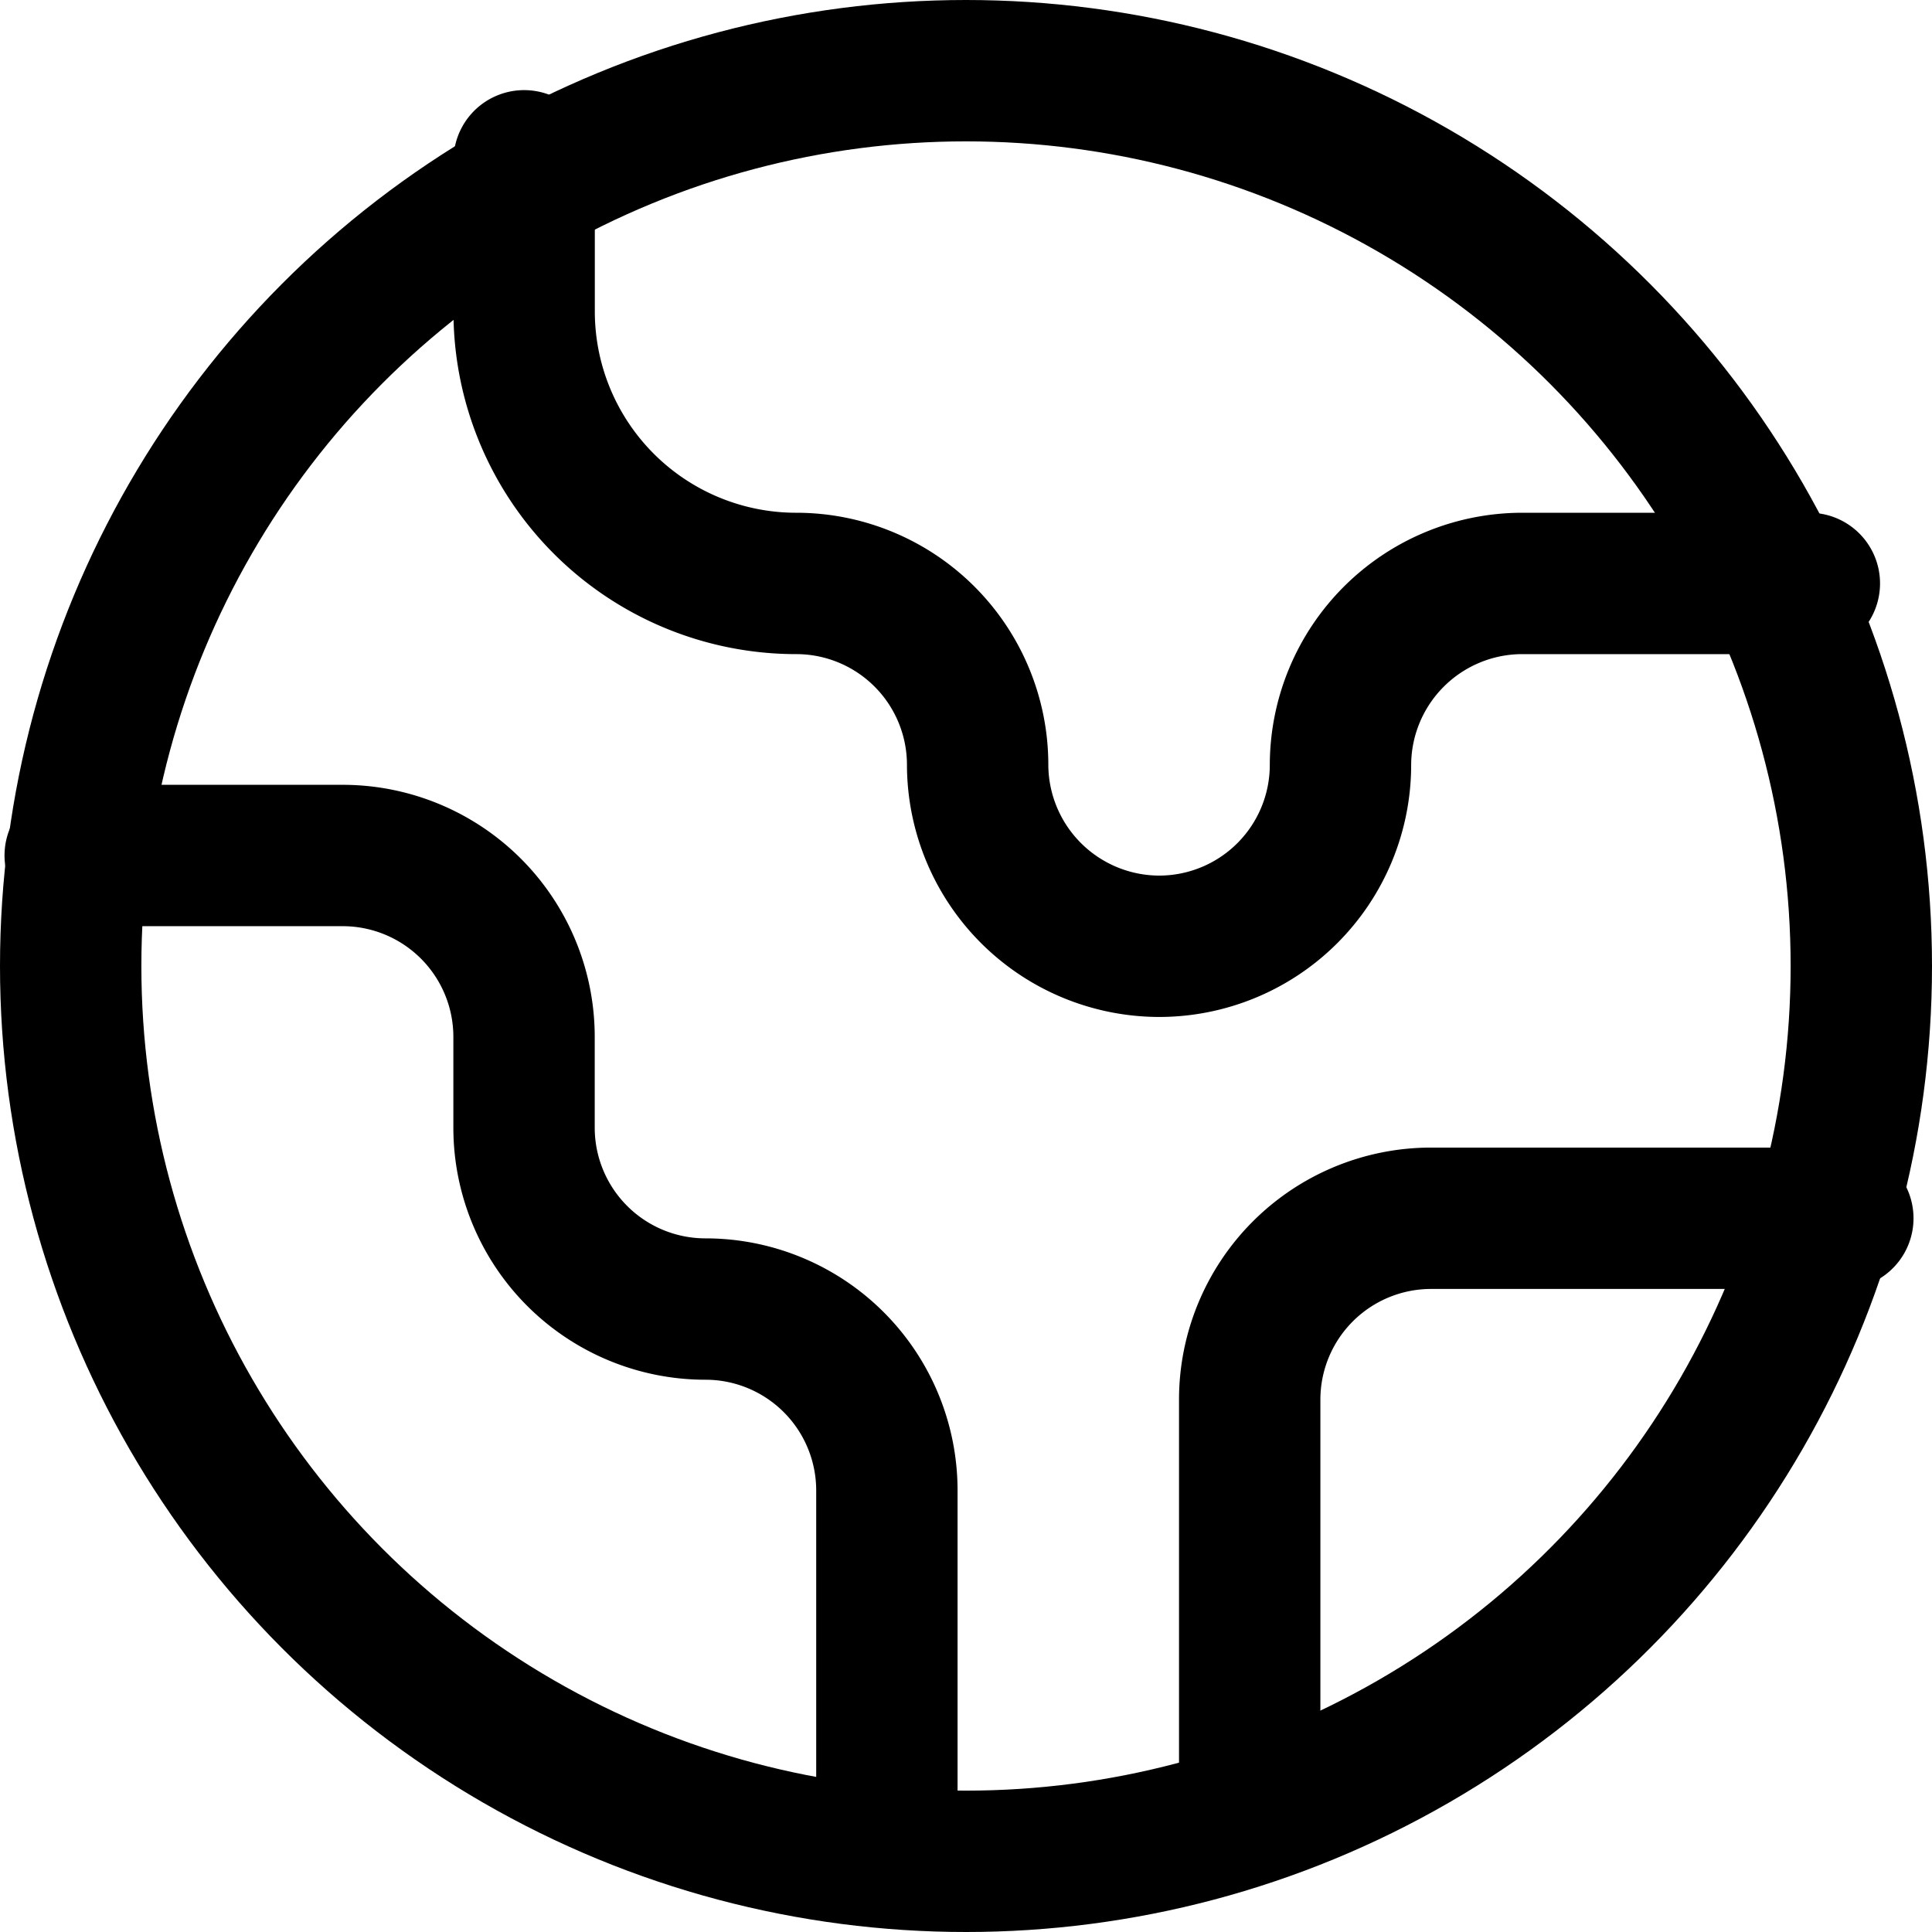
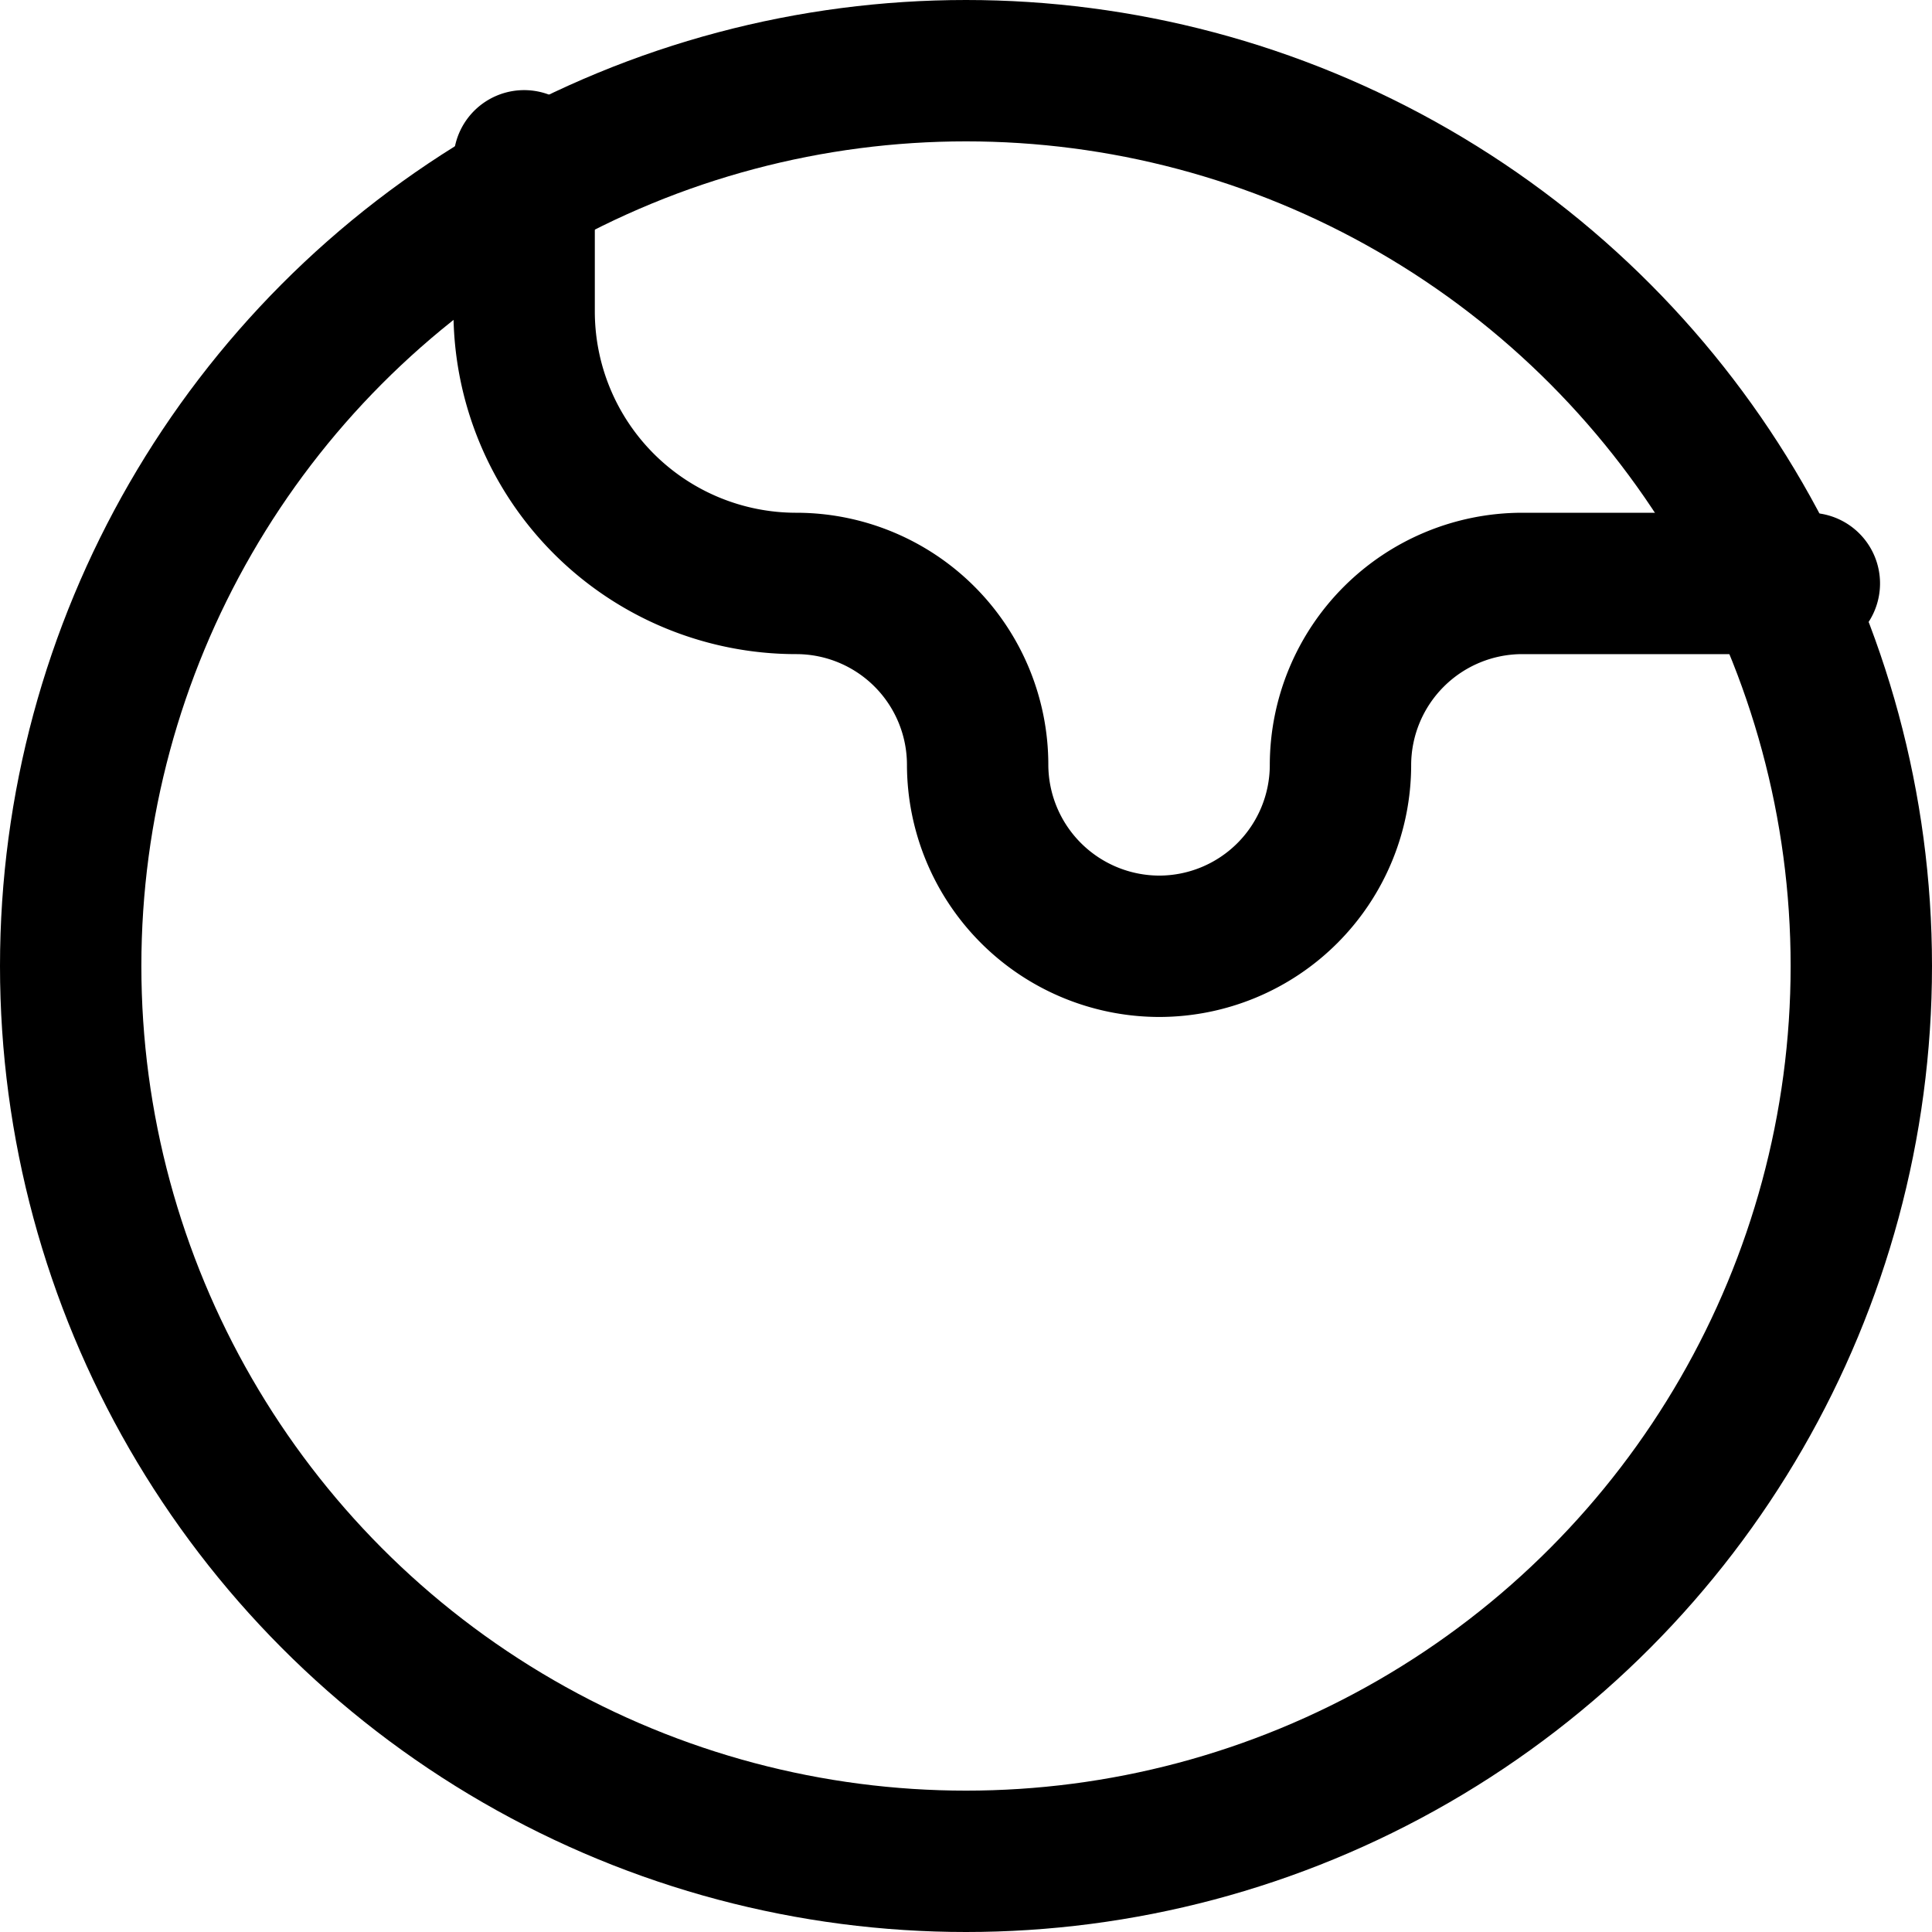
<svg xmlns="http://www.w3.org/2000/svg" width="82" height="82" viewBox="0 0 82 82">
  <g id="earth" transform="translate(3 2.611)">
-     <path id="Path_20" data-name="Path 20" d="M40.174,15H22.7A7.7,7.7,0,0,0,15,22.7V40.174" transform="translate(35.041 34.096)" fill="none" stroke="#000" stroke-linecap="round" stroke-linejoin="round" stroke-width="6" />
    <path id="Path_21" data-name="Path 21" d="M7,3.34V9.73A11.548,11.548,0,0,0,18.548,21.278h0a7.7,7.7,0,0,1,7.7,7.7h0a7.721,7.721,0,0,0,7.7,7.7h0a7.7,7.7,0,0,0,7.7-7.7h0a7.721,7.721,0,0,1,7.7-7.7h12.2" transform="translate(12.246 0.874)" fill="none" stroke="#000" stroke-linecap="round" stroke-linejoin="round" stroke-width="6" />
-     <path id="Path_22" data-name="Path 22" d="M36.5,53.15v-15.2a7.7,7.7,0,0,0-7.7-7.7h0a7.7,7.7,0,0,1-7.7-7.7V18.7a7.7,7.7,0,0,0-7.7-7.7H2.05" transform="translate(-1.858 22.699)" fill="none" stroke="#000" stroke-linecap="round" stroke-linejoin="round" stroke-width="6" />
    <circle id="Ellipse_10" data-name="Ellipse 10" cx="38" cy="38" r="38" transform="translate(0 0.389)" fill="none" stroke="#000" stroke-linecap="round" stroke-linejoin="round" stroke-width="6" />
  </g>
</svg>